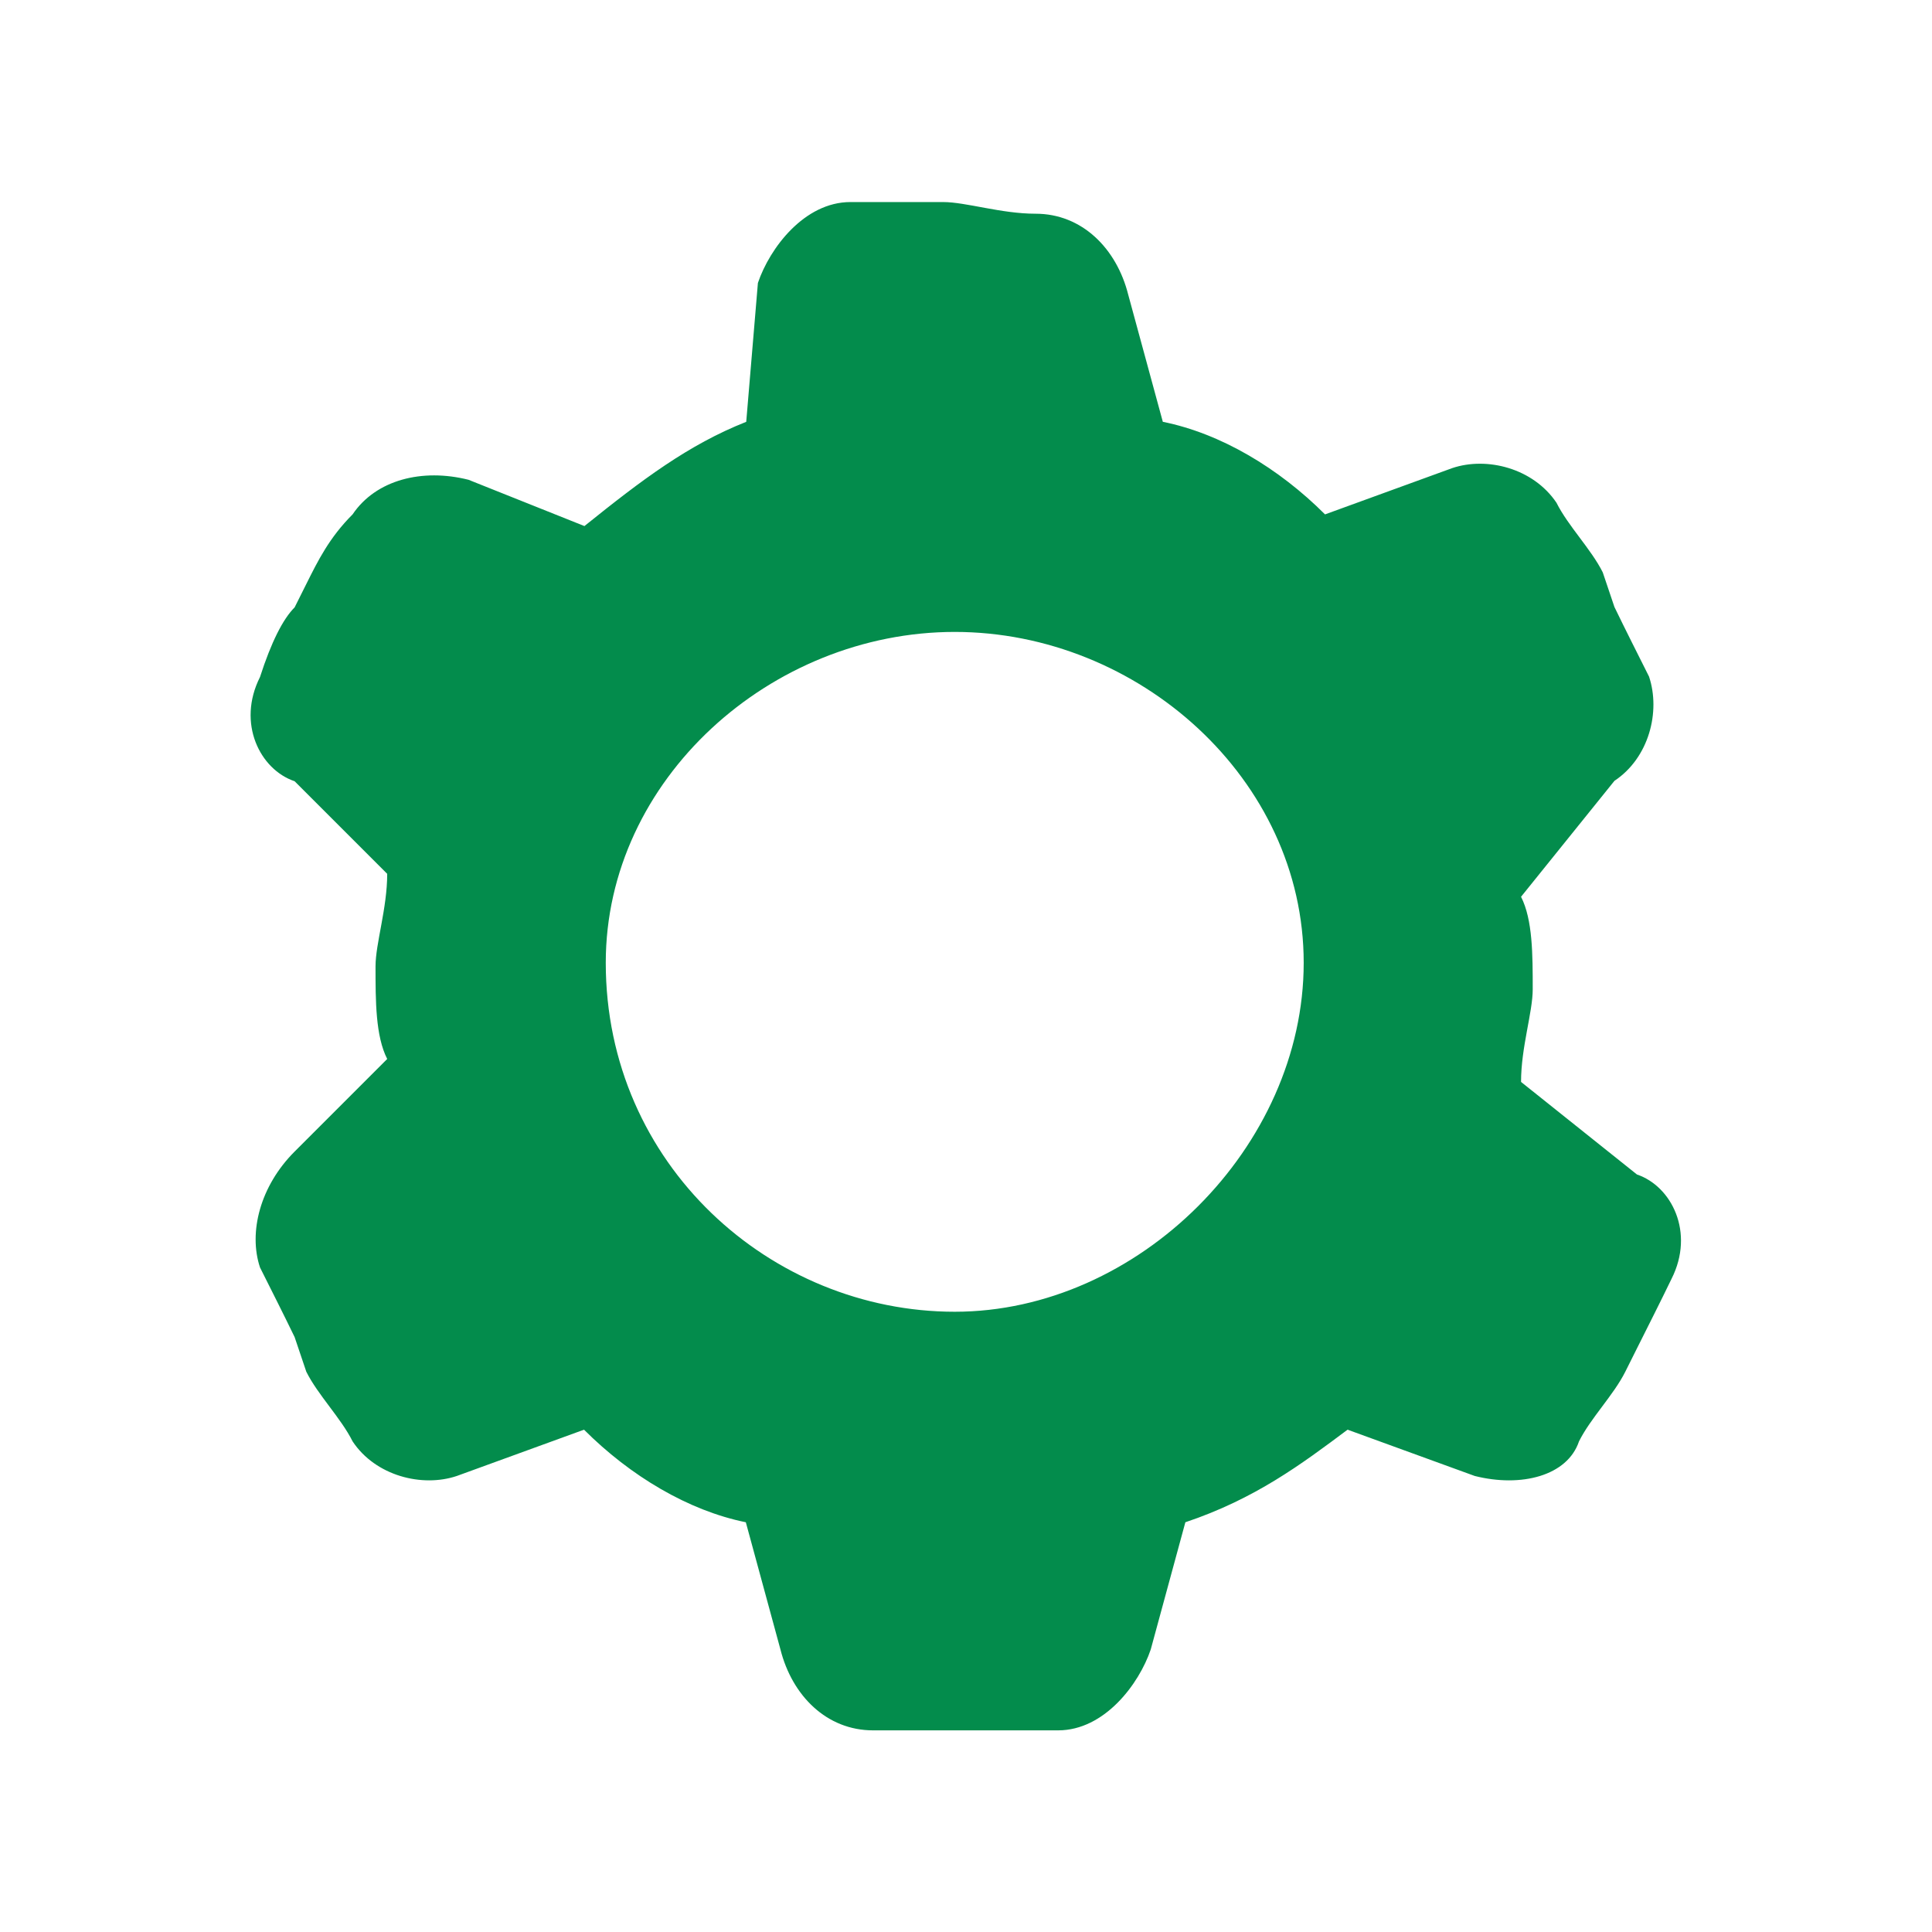
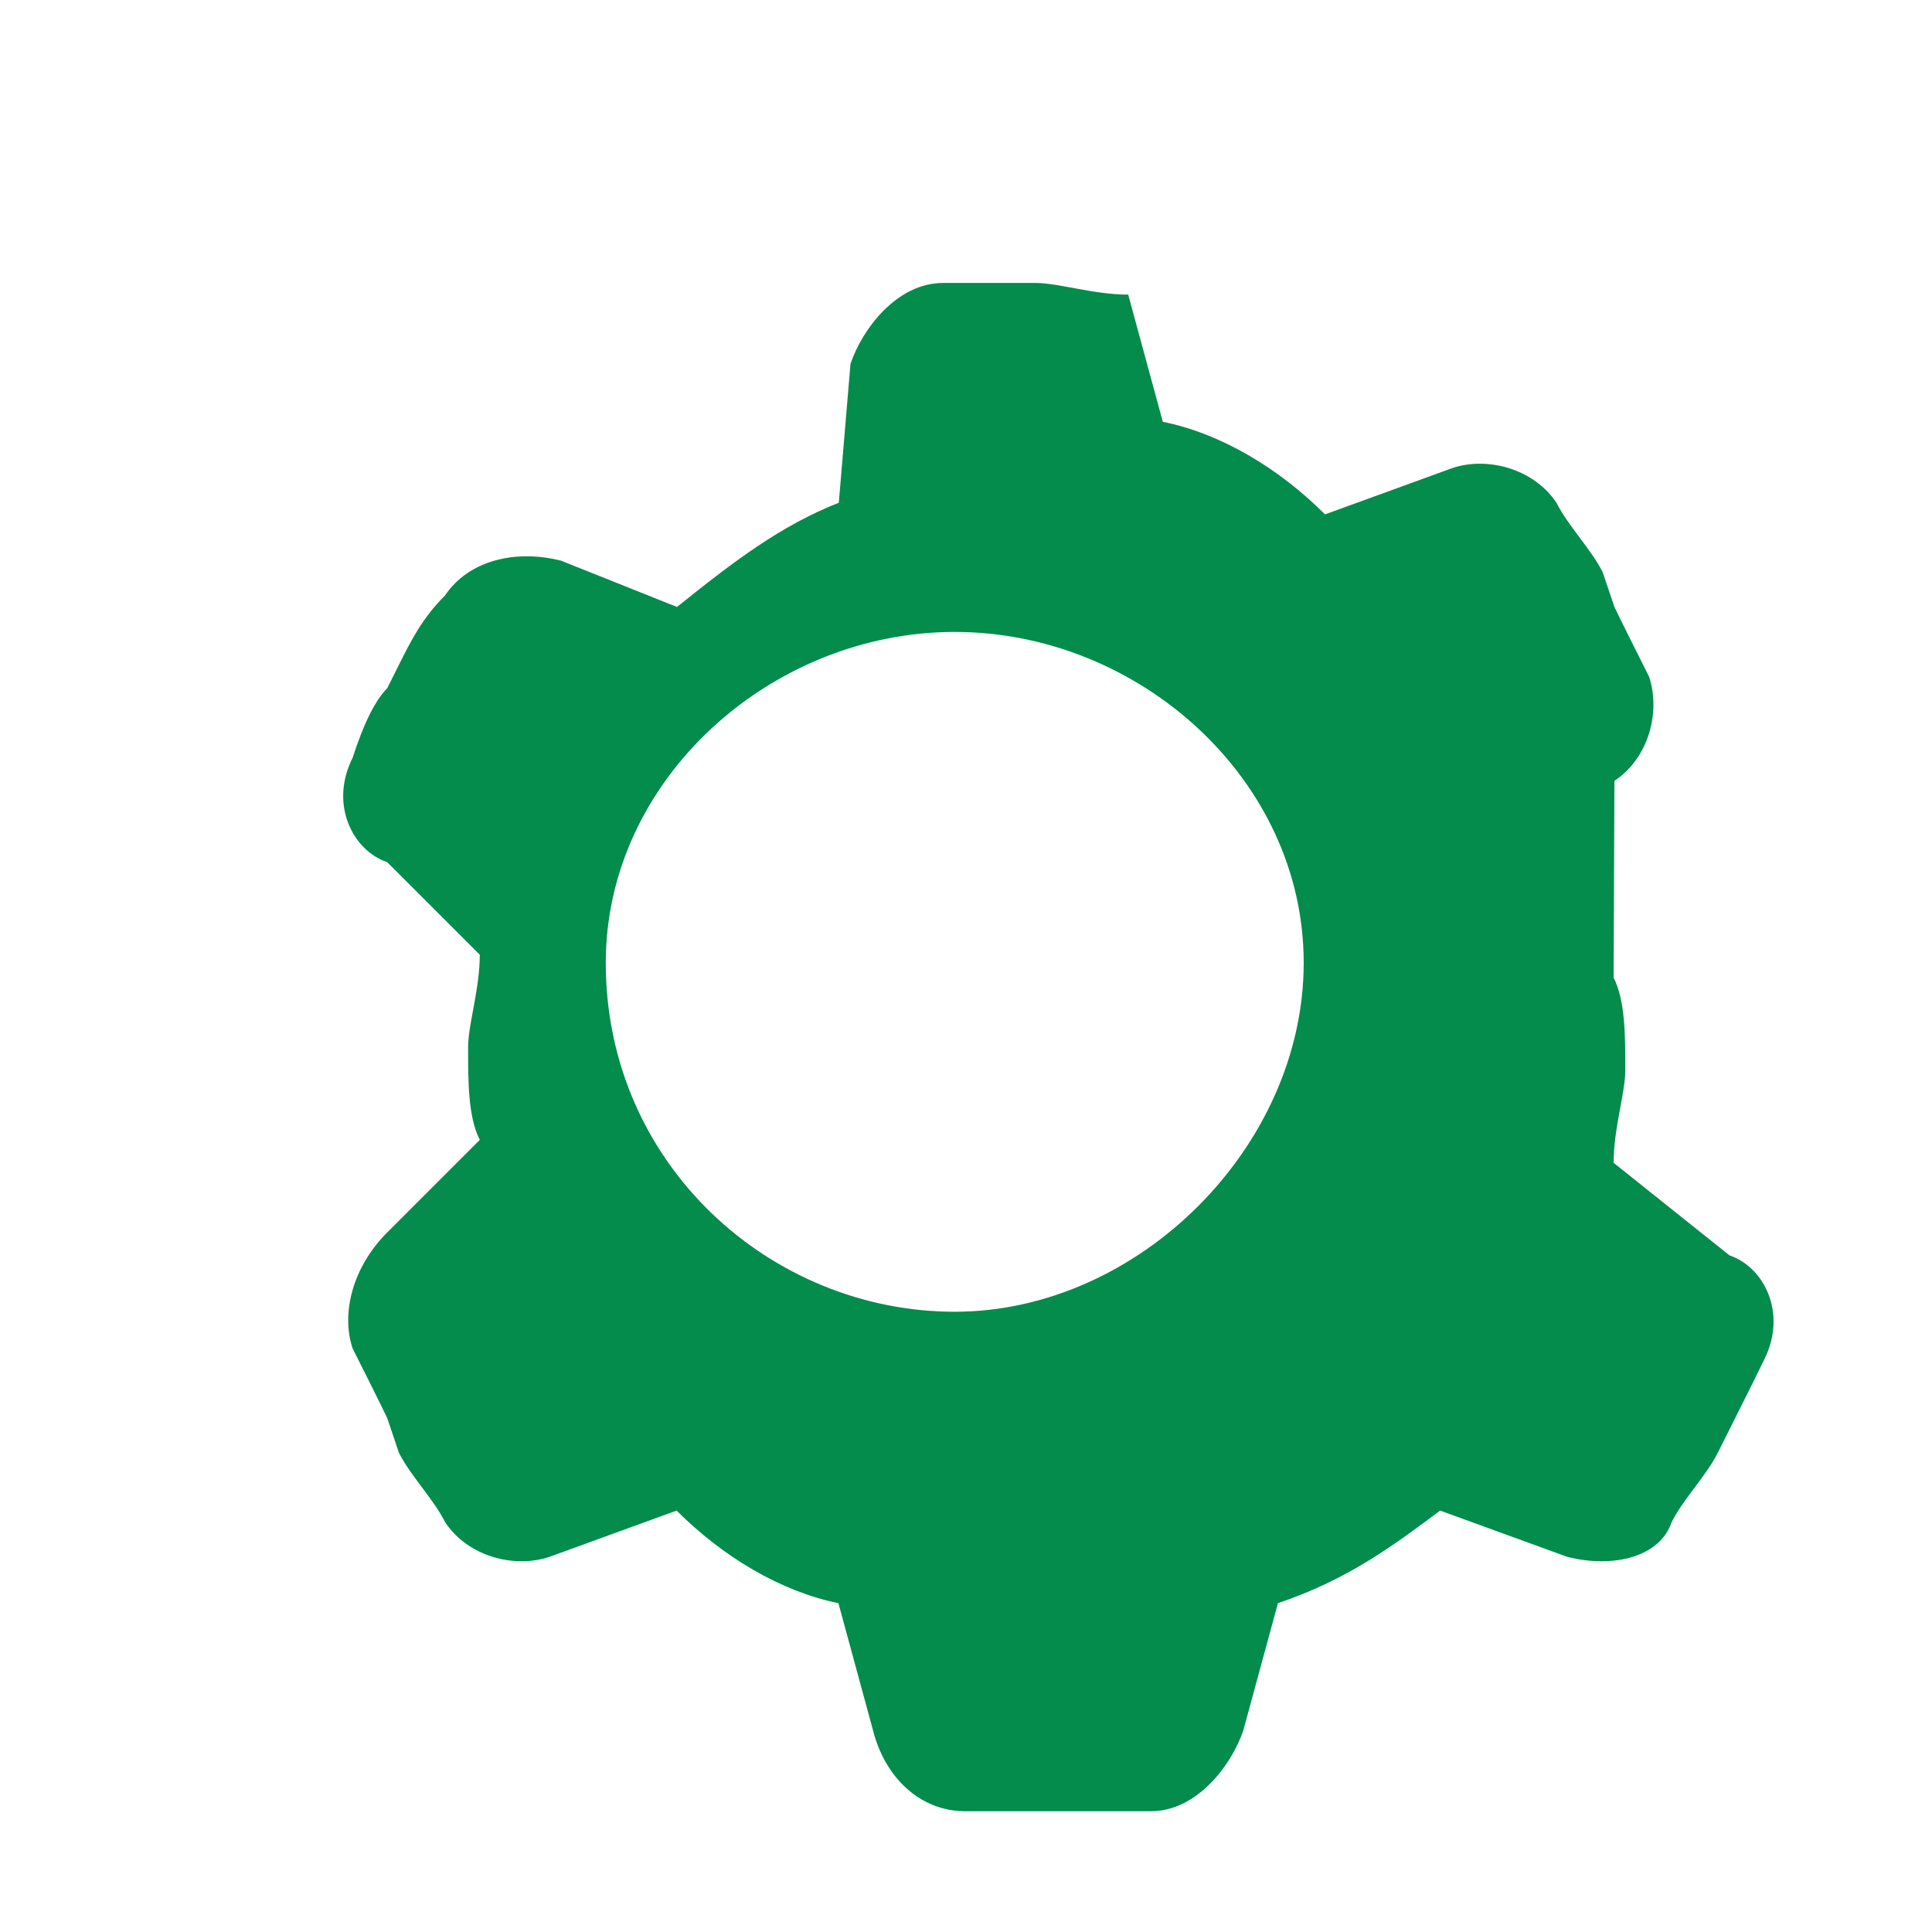
<svg xmlns="http://www.w3.org/2000/svg" version="1.1" id="Layer_1" x="0px" y="0px" viewBox="0 0 480 480" style="enable-background:new 0 0 480 480;" xml:space="preserve">
  <style type="text/css">
	.st0{fill:#038C4C;}
</style>
-   <path class="st0" d="M401.1,194c8.6-5.7,11.5-17.2,8.6-25.9c-2.9-5.8-5.8-11.5-8.6-17.3l-2.9-8.6c-2.9-5.8-8.6-11.5-11.5-17.3  c-5.8-8.6-17.3-11.5-25.9-8.6l-31.6,11.5c-11.5-11.5-25.9-20.1-40.3-23l-8.6-31.6c-2.9-11.5-11.5-20.1-23-20.1  c-8.6,0-17.3-2.9-23-2.9l0,0c-8.6,0-17.3,0-23,0c-11.5,0-20.1,11.5-23,20.1l-2.9,34.5c-14.4,5.7-25.9,14.4-40.2,25.9l-28.8-11.5  c-11.5-2.9-23,0-28.8,8.6c-5.8,5.8-8.6,11.5-11.5,17.3l-2.9,5.8c-2.9,2.9-5.8,8.6-8.6,17.3c-5.8,11.5,0,23,8.6,25.9l23,23  c0,8.6-2.9,17.3-2.9,23c0,8.6,0,17.3,2.9,23l-23,23c-8.6,8.6-11.5,20.1-8.6,28.8c2.9,5.8,5.8,11.5,8.6,17.3l2.9,8.6  c2.9,5.8,8.6,11.5,11.5,17.3c5.7,8.6,17.3,11.5,25.9,8.6l31.6-11.5c11.5,11.5,25.9,20.1,40.2,23l8.6,31.6  c2.9,11.5,11.5,20.1,23,20.1c8.6,0,17.3,0,23,0c8.6,0,17.3,0,23,0c11.5,0,20.1-11.5,23-20.1l8.6-31.6c17.3-5.8,28.8-14.4,40.3-23  l31.6,11.5c11.5,2.9,23,0,25.9-8.6c2.9-5.8,8.6-11.5,11.5-17.3l2.9-5.8c2.9-5.8,5.8-11.5,8.6-17.3c5.8-11.5,0-23-8.6-25.9l-28.8-23  c0-8.6,2.9-17.3,2.9-23c0-8.6,0-17.3-2.9-23L401.1,194L401.1,194z M150.5,239.2c0-45.6,41.1-82.2,86.7-82.2s86.7,36.5,86.7,82.2  s-41.1,86.7-86.7,86.7S150.5,289.4,150.5,239.2z" />
+   <path class="st0" d="M401.1,194c8.6-5.7,11.5-17.2,8.6-25.9c-2.9-5.8-5.8-11.5-8.6-17.3l-2.9-8.6c-2.9-5.8-8.6-11.5-11.5-17.3  c-5.8-8.6-17.3-11.5-25.9-8.6l-31.6,11.5c-11.5-11.5-25.9-20.1-40.3-23l-8.6-31.6c-8.6,0-17.3-2.9-23-2.9l0,0c-8.6,0-17.3,0-23,0c-11.5,0-20.1,11.5-23,20.1l-2.9,34.5c-14.4,5.7-25.9,14.4-40.2,25.9l-28.8-11.5  c-11.5-2.9-23,0-28.8,8.6c-5.8,5.8-8.6,11.5-11.5,17.3l-2.9,5.8c-2.9,2.9-5.8,8.6-8.6,17.3c-5.8,11.5,0,23,8.6,25.9l23,23  c0,8.6-2.9,17.3-2.9,23c0,8.6,0,17.3,2.9,23l-23,23c-8.6,8.6-11.5,20.1-8.6,28.8c2.9,5.8,5.8,11.5,8.6,17.3l2.9,8.6  c2.9,5.8,8.6,11.5,11.5,17.3c5.7,8.6,17.3,11.5,25.9,8.6l31.6-11.5c11.5,11.5,25.9,20.1,40.2,23l8.6,31.6  c2.9,11.5,11.5,20.1,23,20.1c8.6,0,17.3,0,23,0c8.6,0,17.3,0,23,0c11.5,0,20.1-11.5,23-20.1l8.6-31.6c17.3-5.8,28.8-14.4,40.3-23  l31.6,11.5c11.5,2.9,23,0,25.9-8.6c2.9-5.8,8.6-11.5,11.5-17.3l2.9-5.8c2.9-5.8,5.8-11.5,8.6-17.3c5.8-11.5,0-23-8.6-25.9l-28.8-23  c0-8.6,2.9-17.3,2.9-23c0-8.6,0-17.3-2.9-23L401.1,194L401.1,194z M150.5,239.2c0-45.6,41.1-82.2,86.7-82.2s86.7,36.5,86.7,82.2  s-41.1,86.7-86.7,86.7S150.5,289.4,150.5,239.2z" />
</svg>